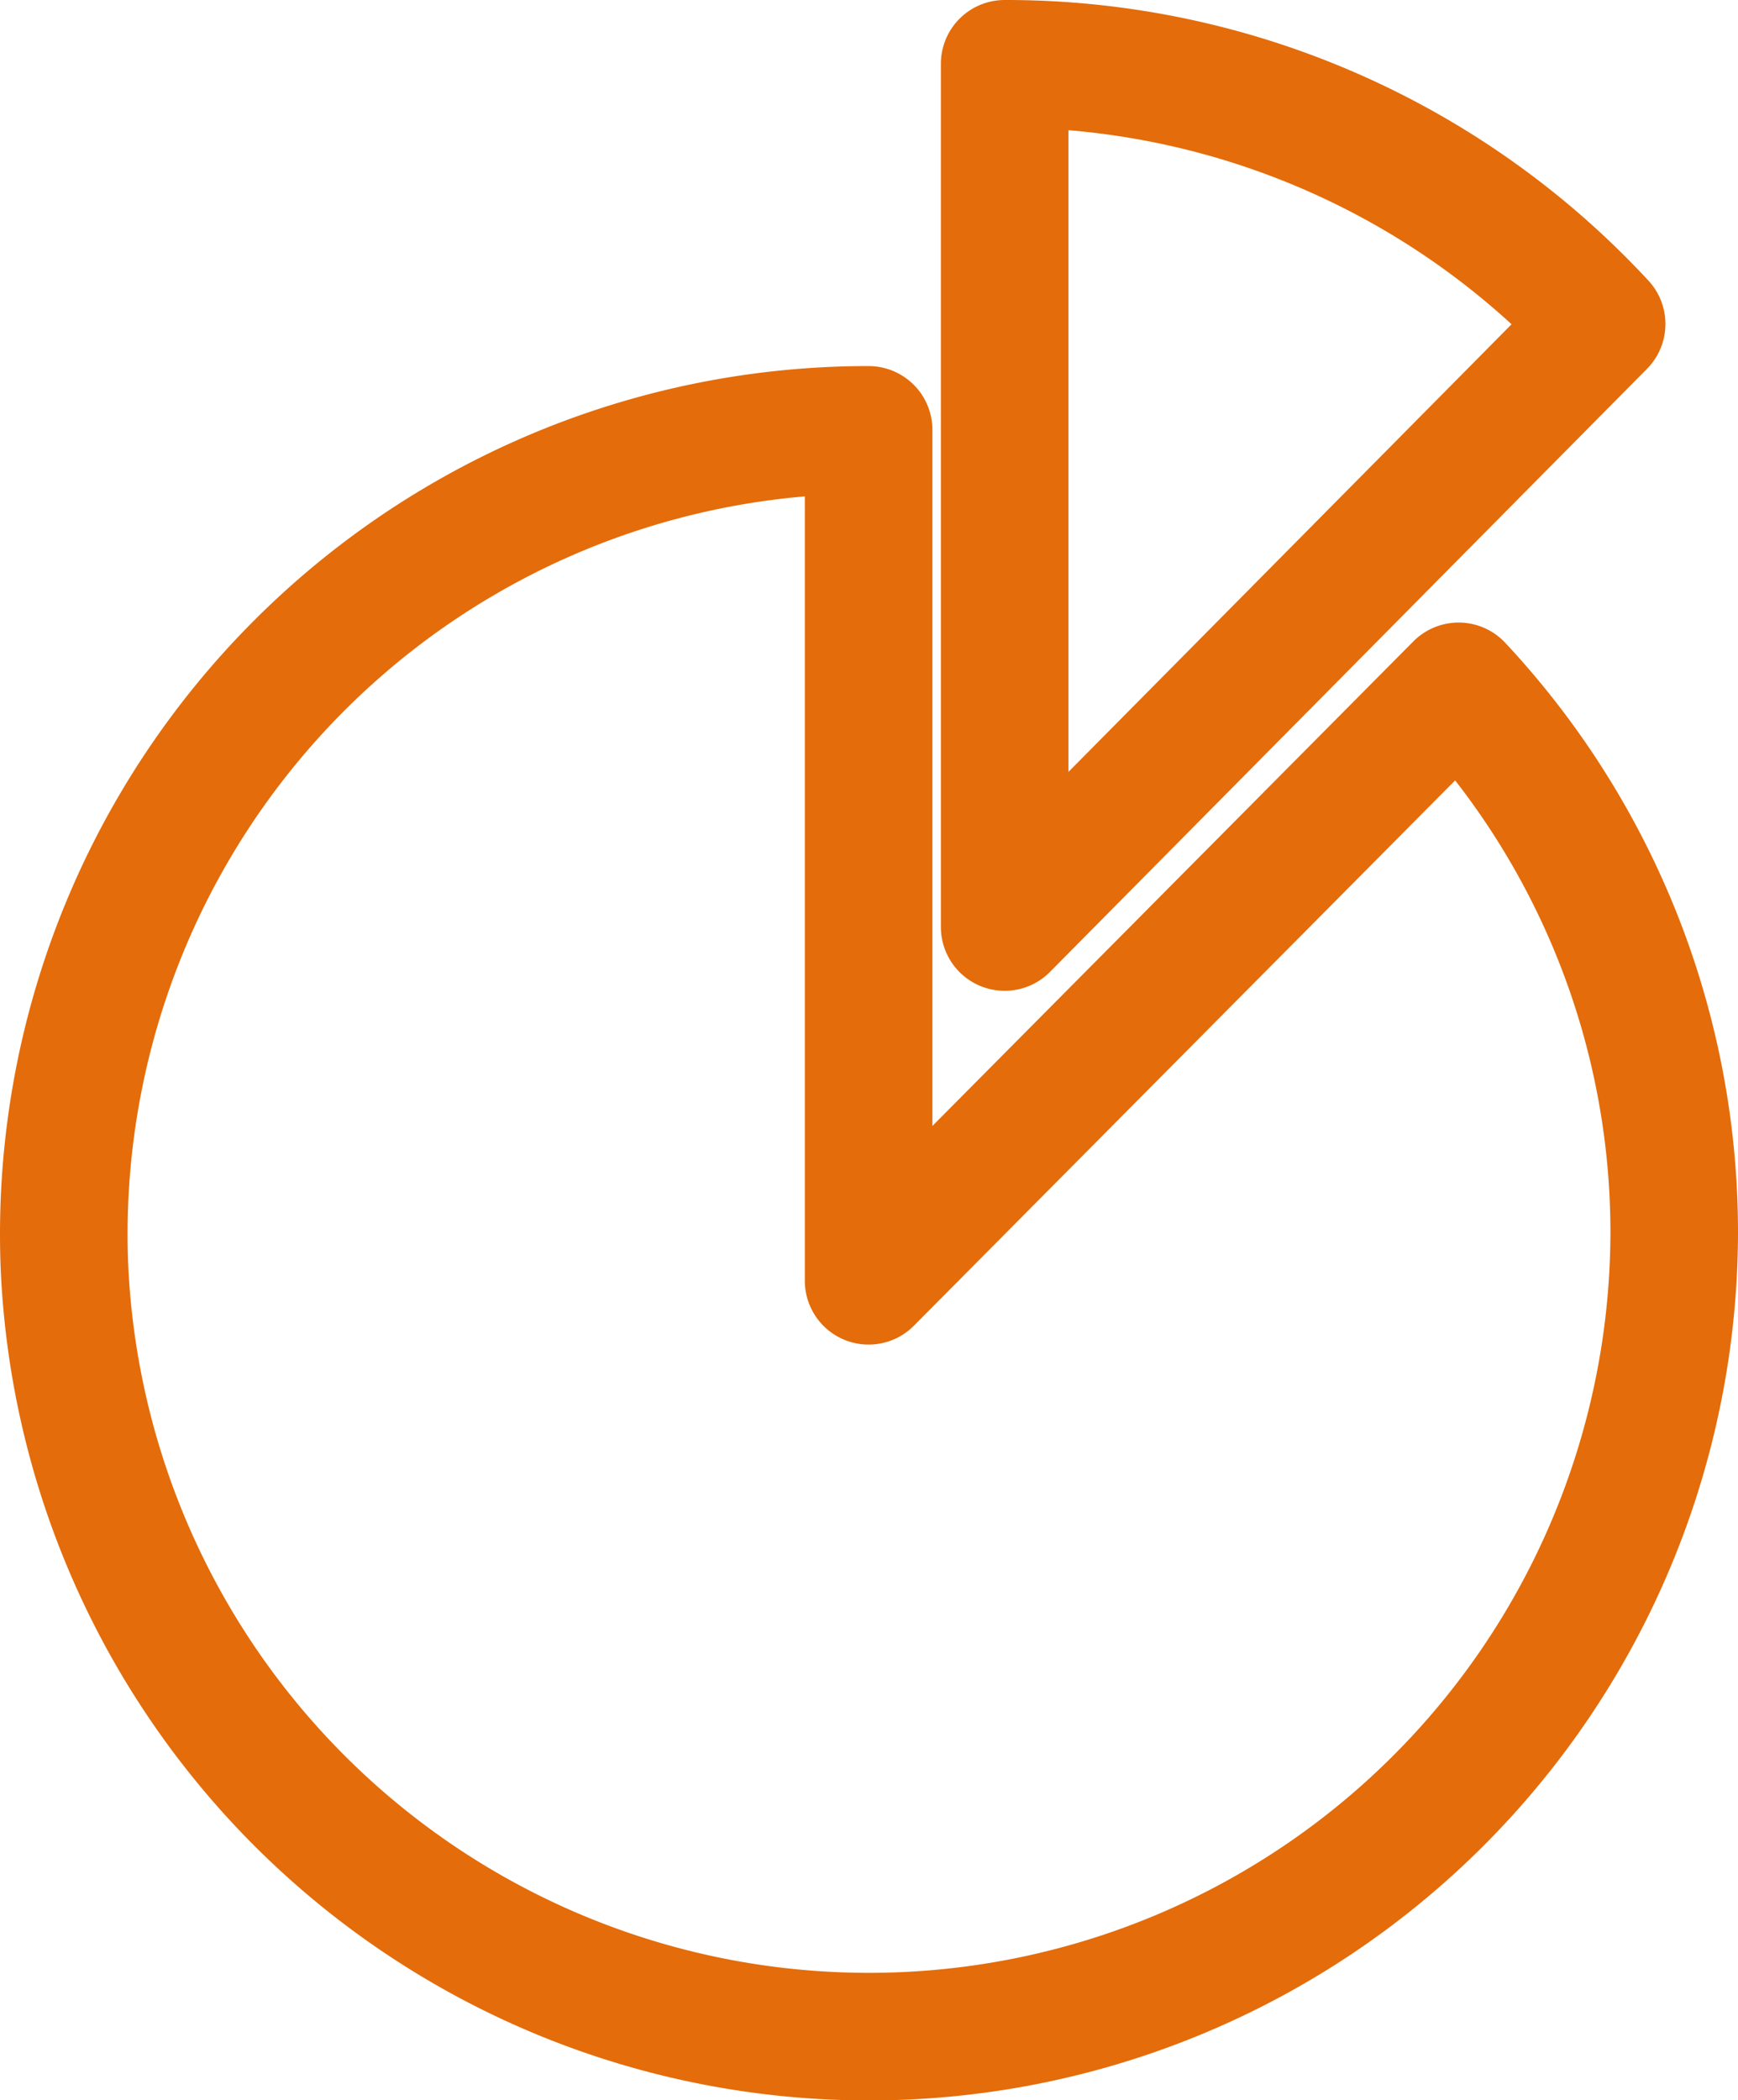
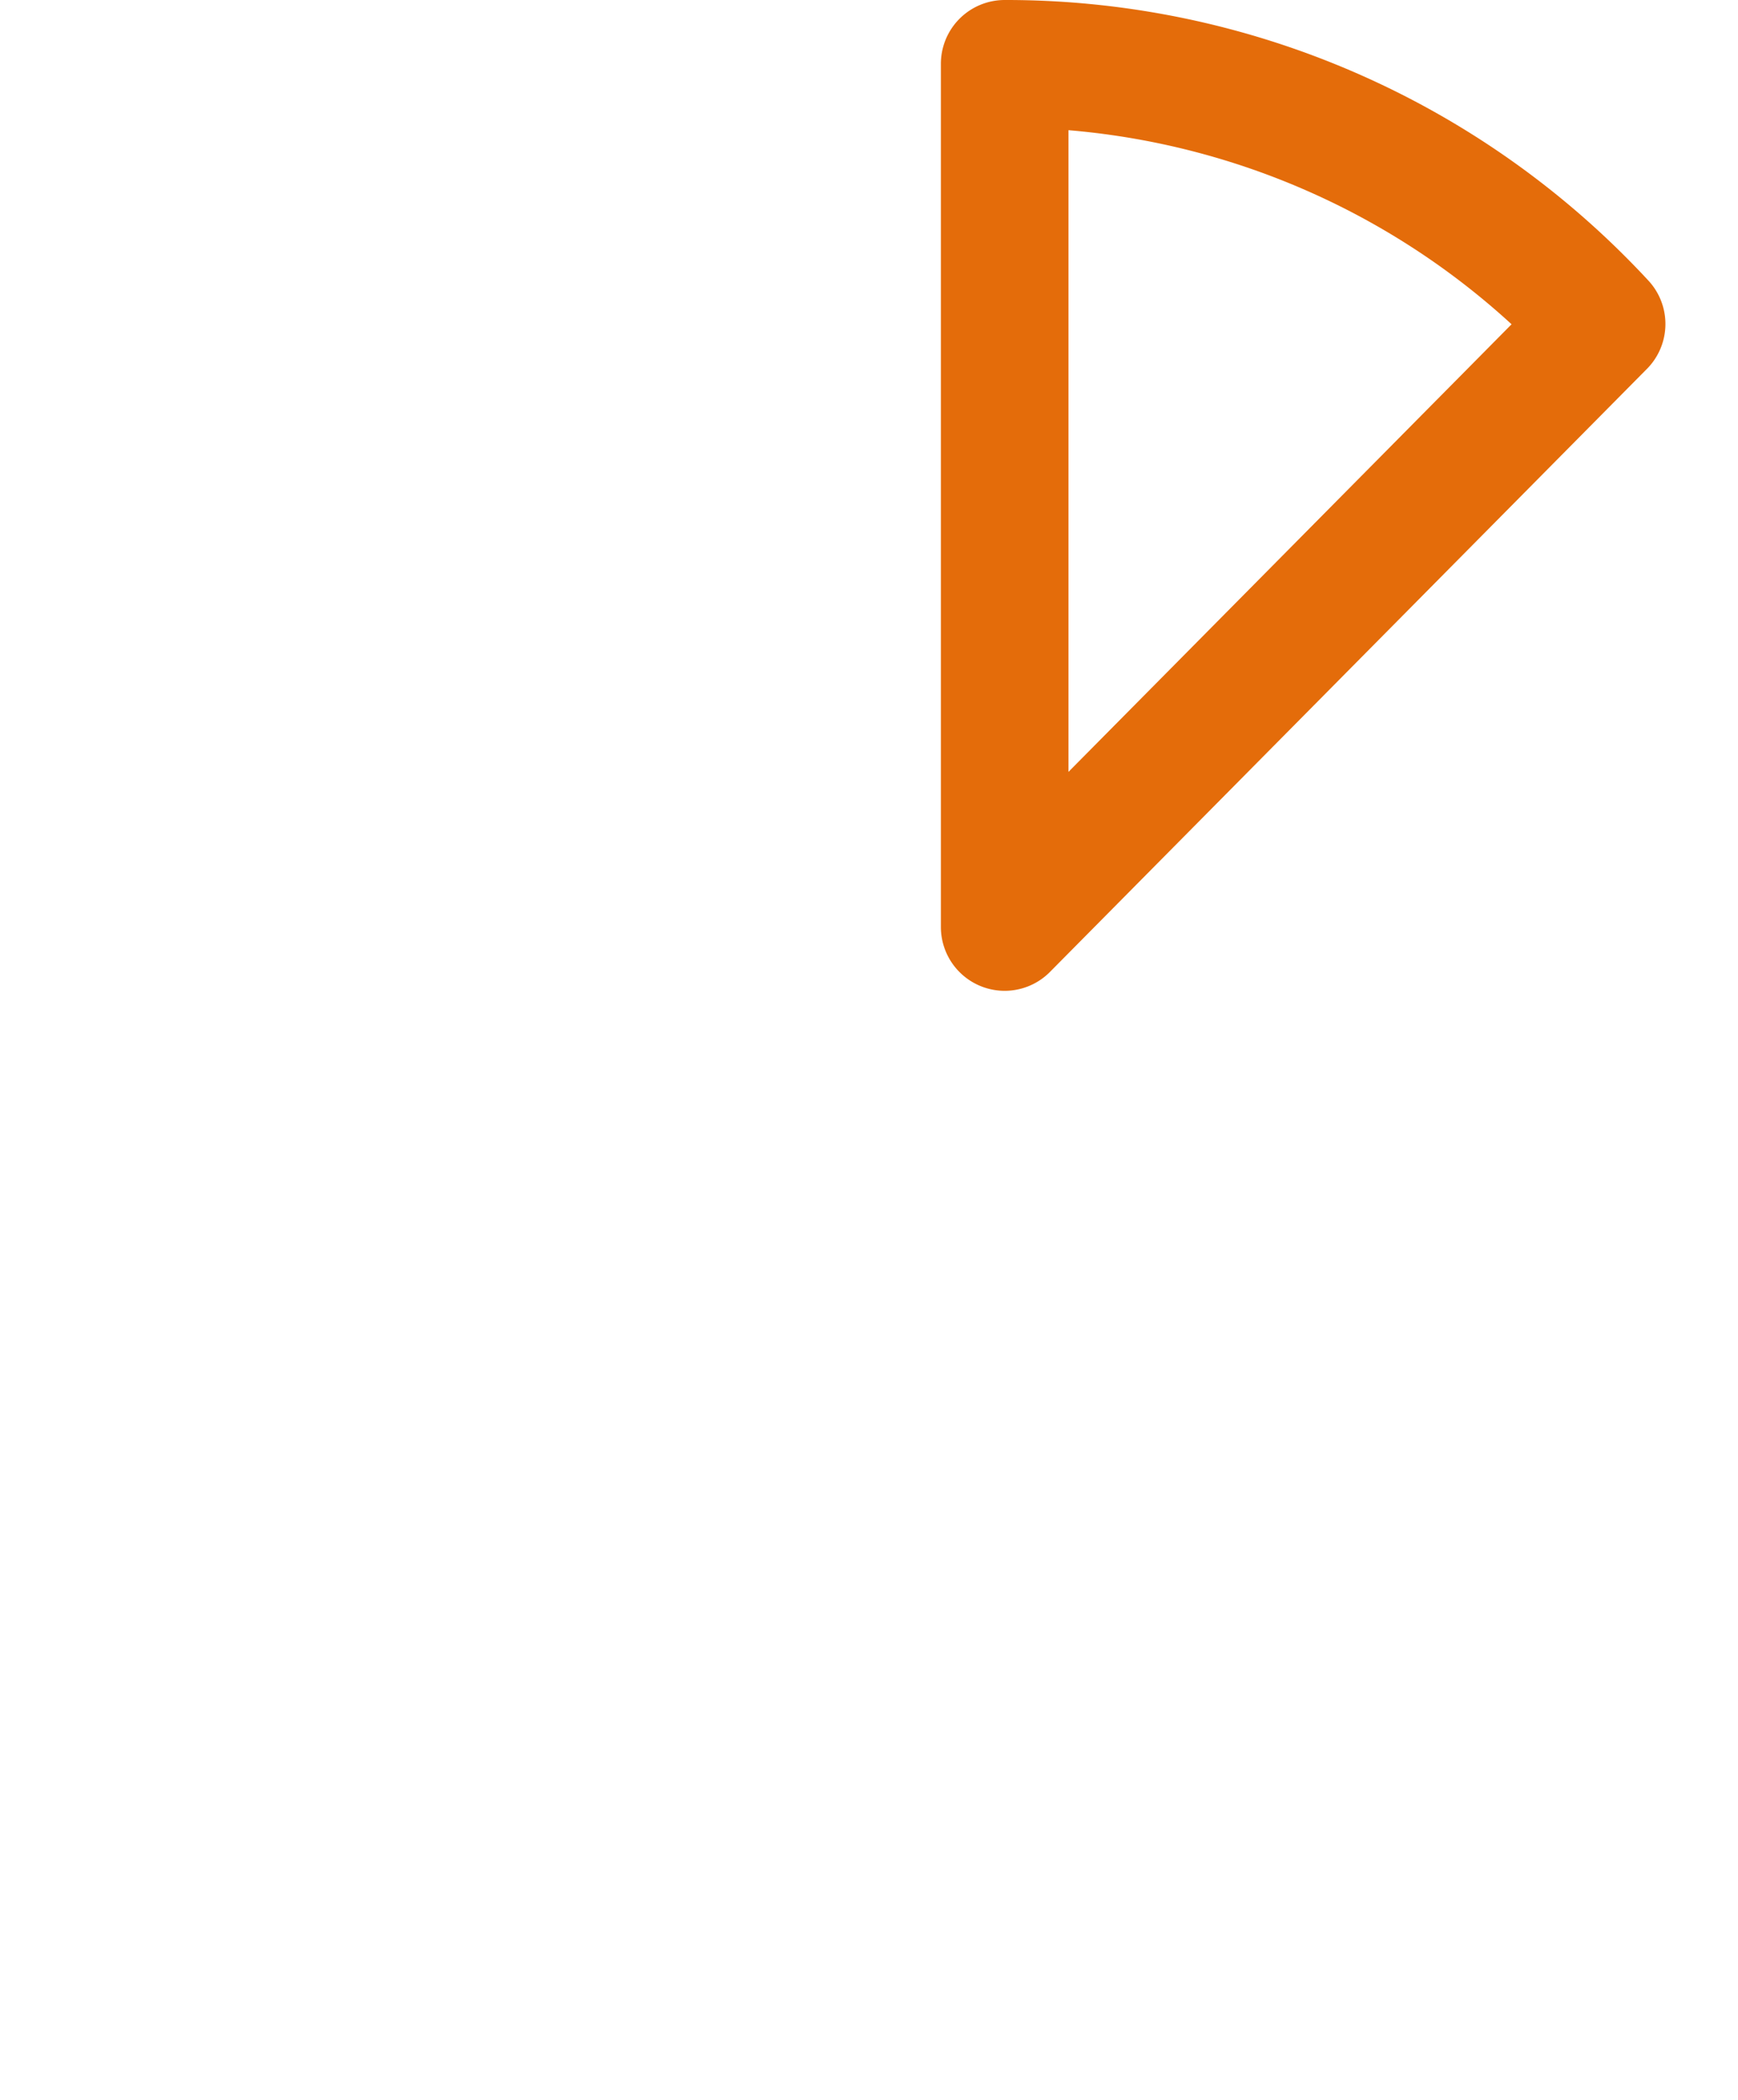
<svg xmlns="http://www.w3.org/2000/svg" width="27.248" height="32.919" viewBox="0 0 27.248 32.919">
  <g id="Group_1482" data-name="Group 1482" transform="translate(1 1)">
-     <path id="Path_4155" data-name="Path 4155" d="M1092.177,386.078l-9.359,9.452V382h.007A12.723,12.723,0,0,1,1092.177,386.078Z" transform="translate(-1068.067 -382)" fill="none" stroke="#e46c0a" stroke-linecap="round" stroke-linejoin="round" stroke-width="2" />
-     <path id="Path_4156" data-name="Path 4156" d="M1069.585,409.264a12.625,12.625,0,0,1-25.226.746c-.016-.249-.022-.5-.022-.746a12.608,12.608,0,0,1,12.618-12.591V410.01l9.25-9.317A12.529,12.529,0,0,1,1069.585,409.264Z" transform="translate(-1044.337 -390.935)" fill="none" stroke="#e46c0a" stroke-linecap="round" stroke-linejoin="round" stroke-width="2" />
+     <path id="Path_4155" data-name="Path 4155" d="M1092.177,386.078l-9.359,9.452V382A12.723,12.723,0,0,1,1092.177,386.078Z" transform="translate(-1068.067 -382)" fill="none" stroke="#e46c0a" stroke-linecap="round" stroke-linejoin="round" stroke-width="2" />
  </g>
</svg>